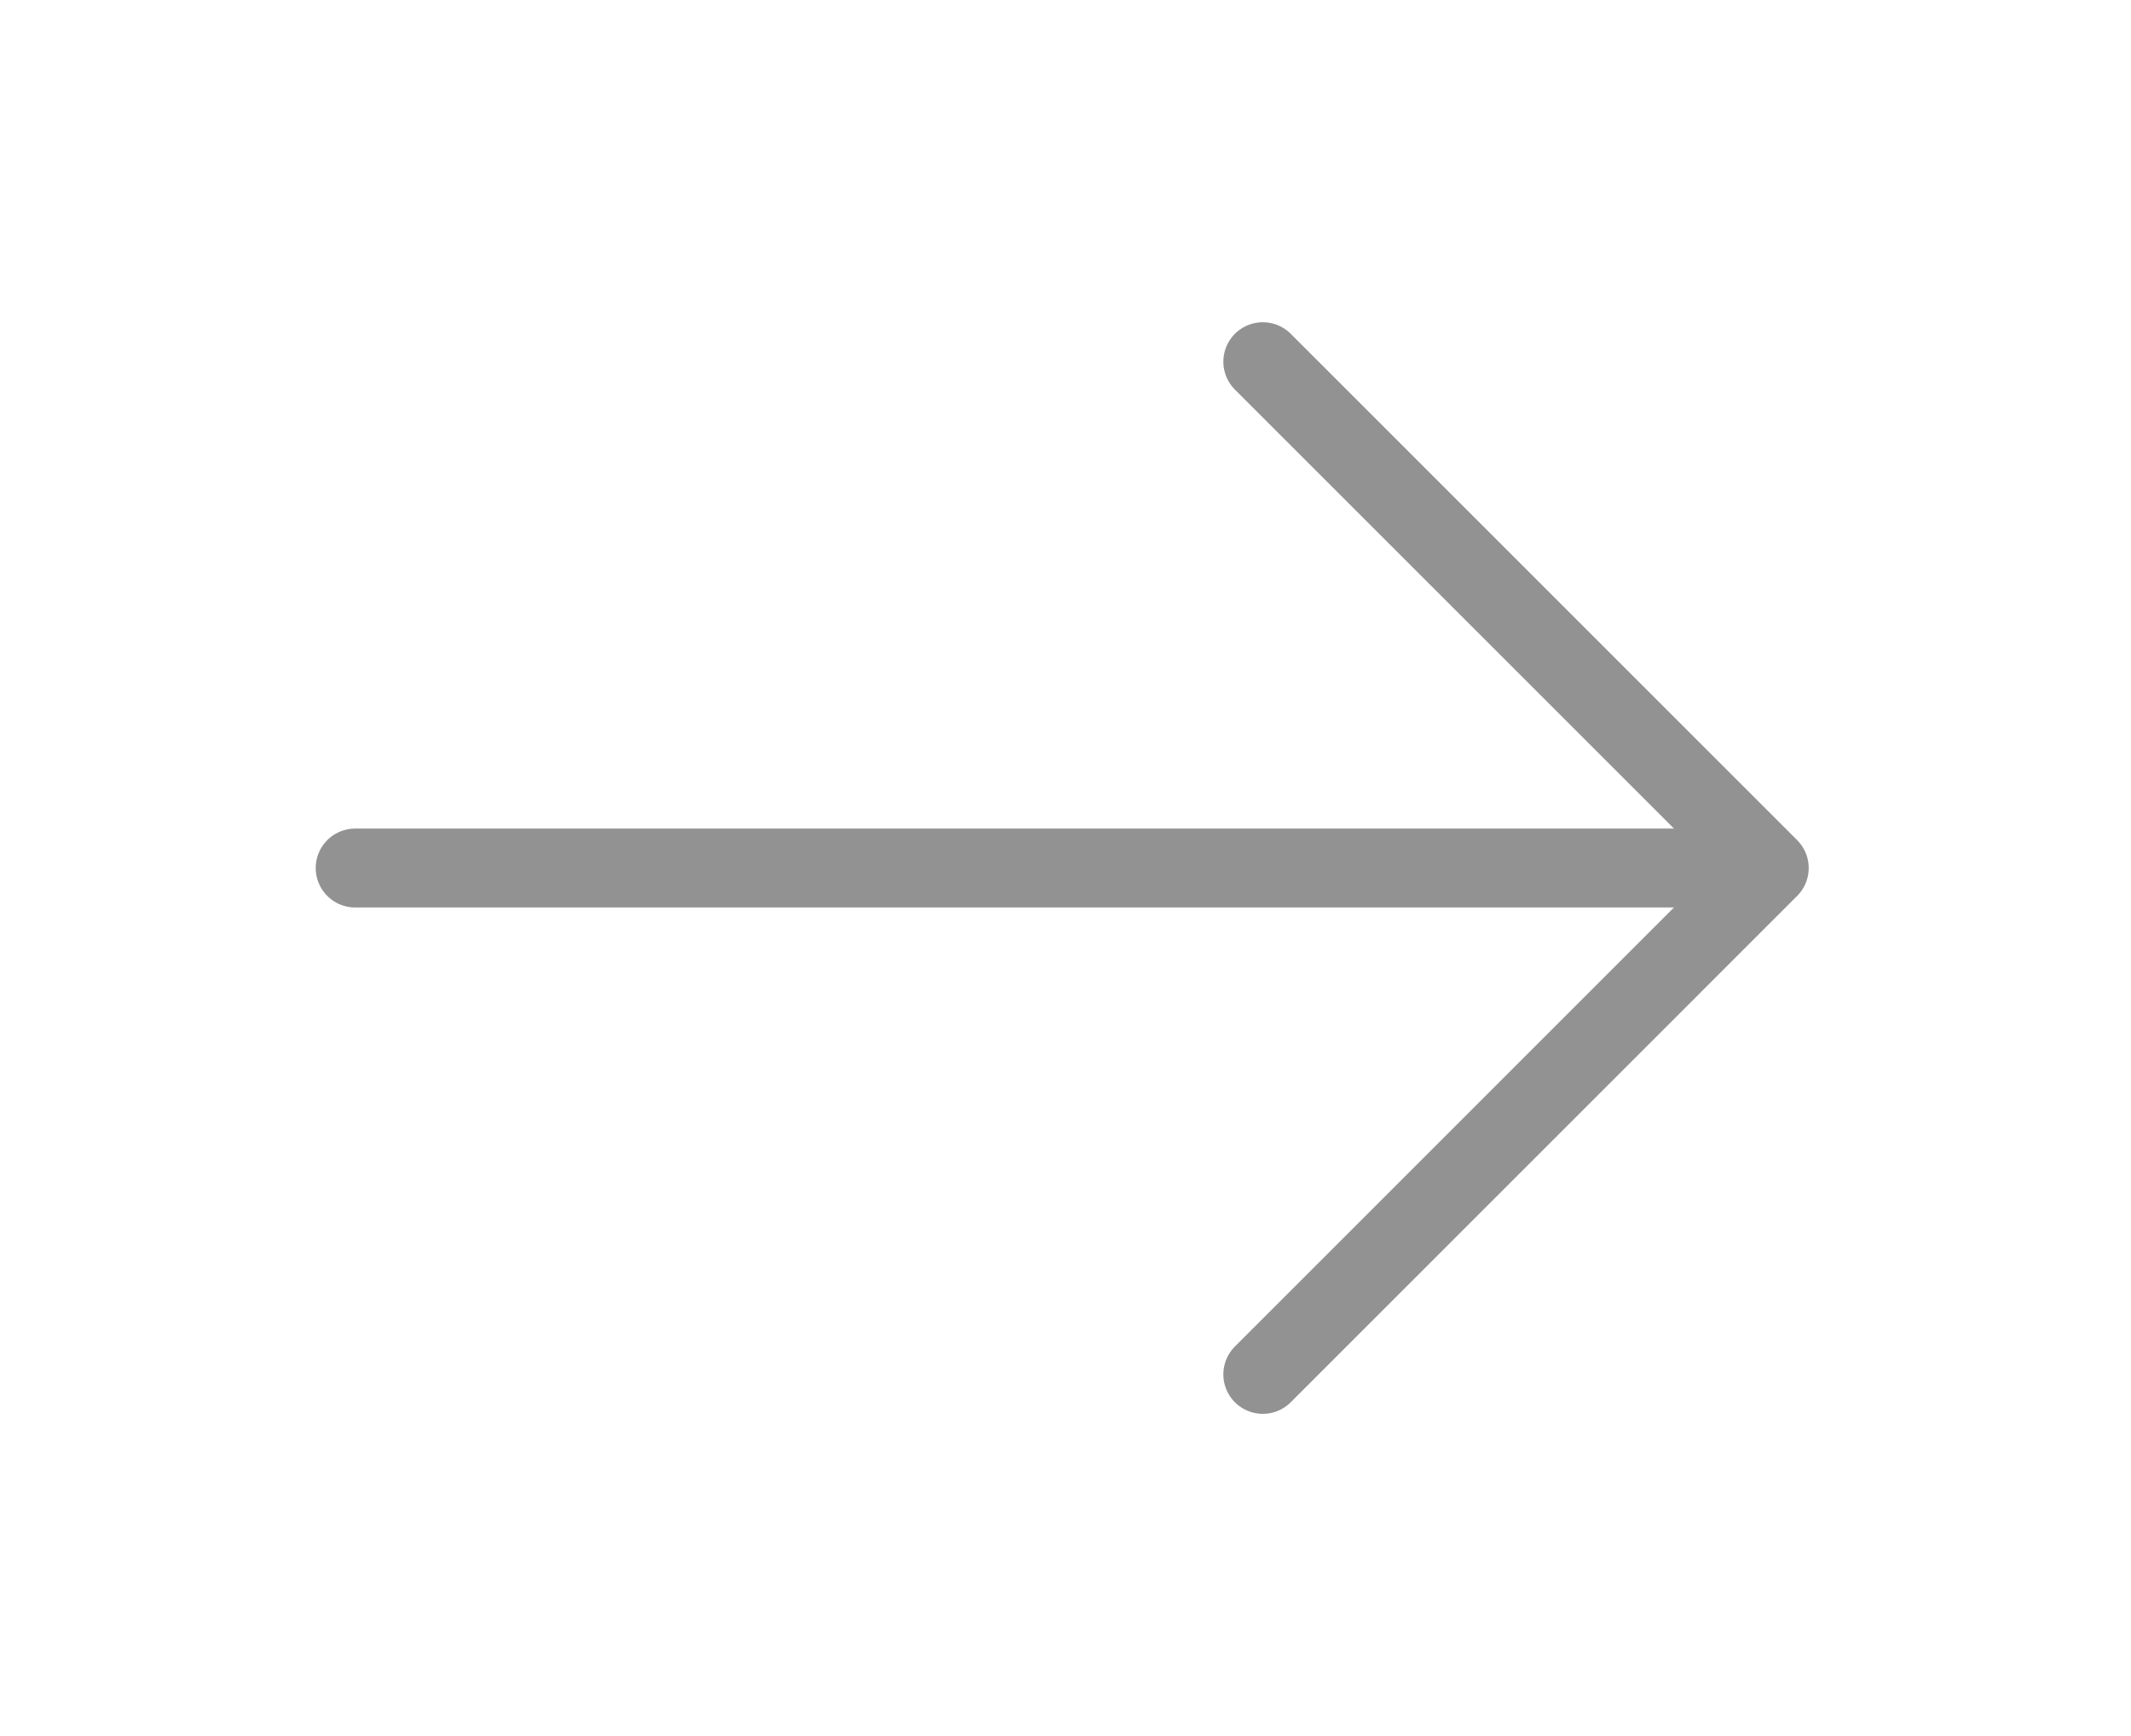
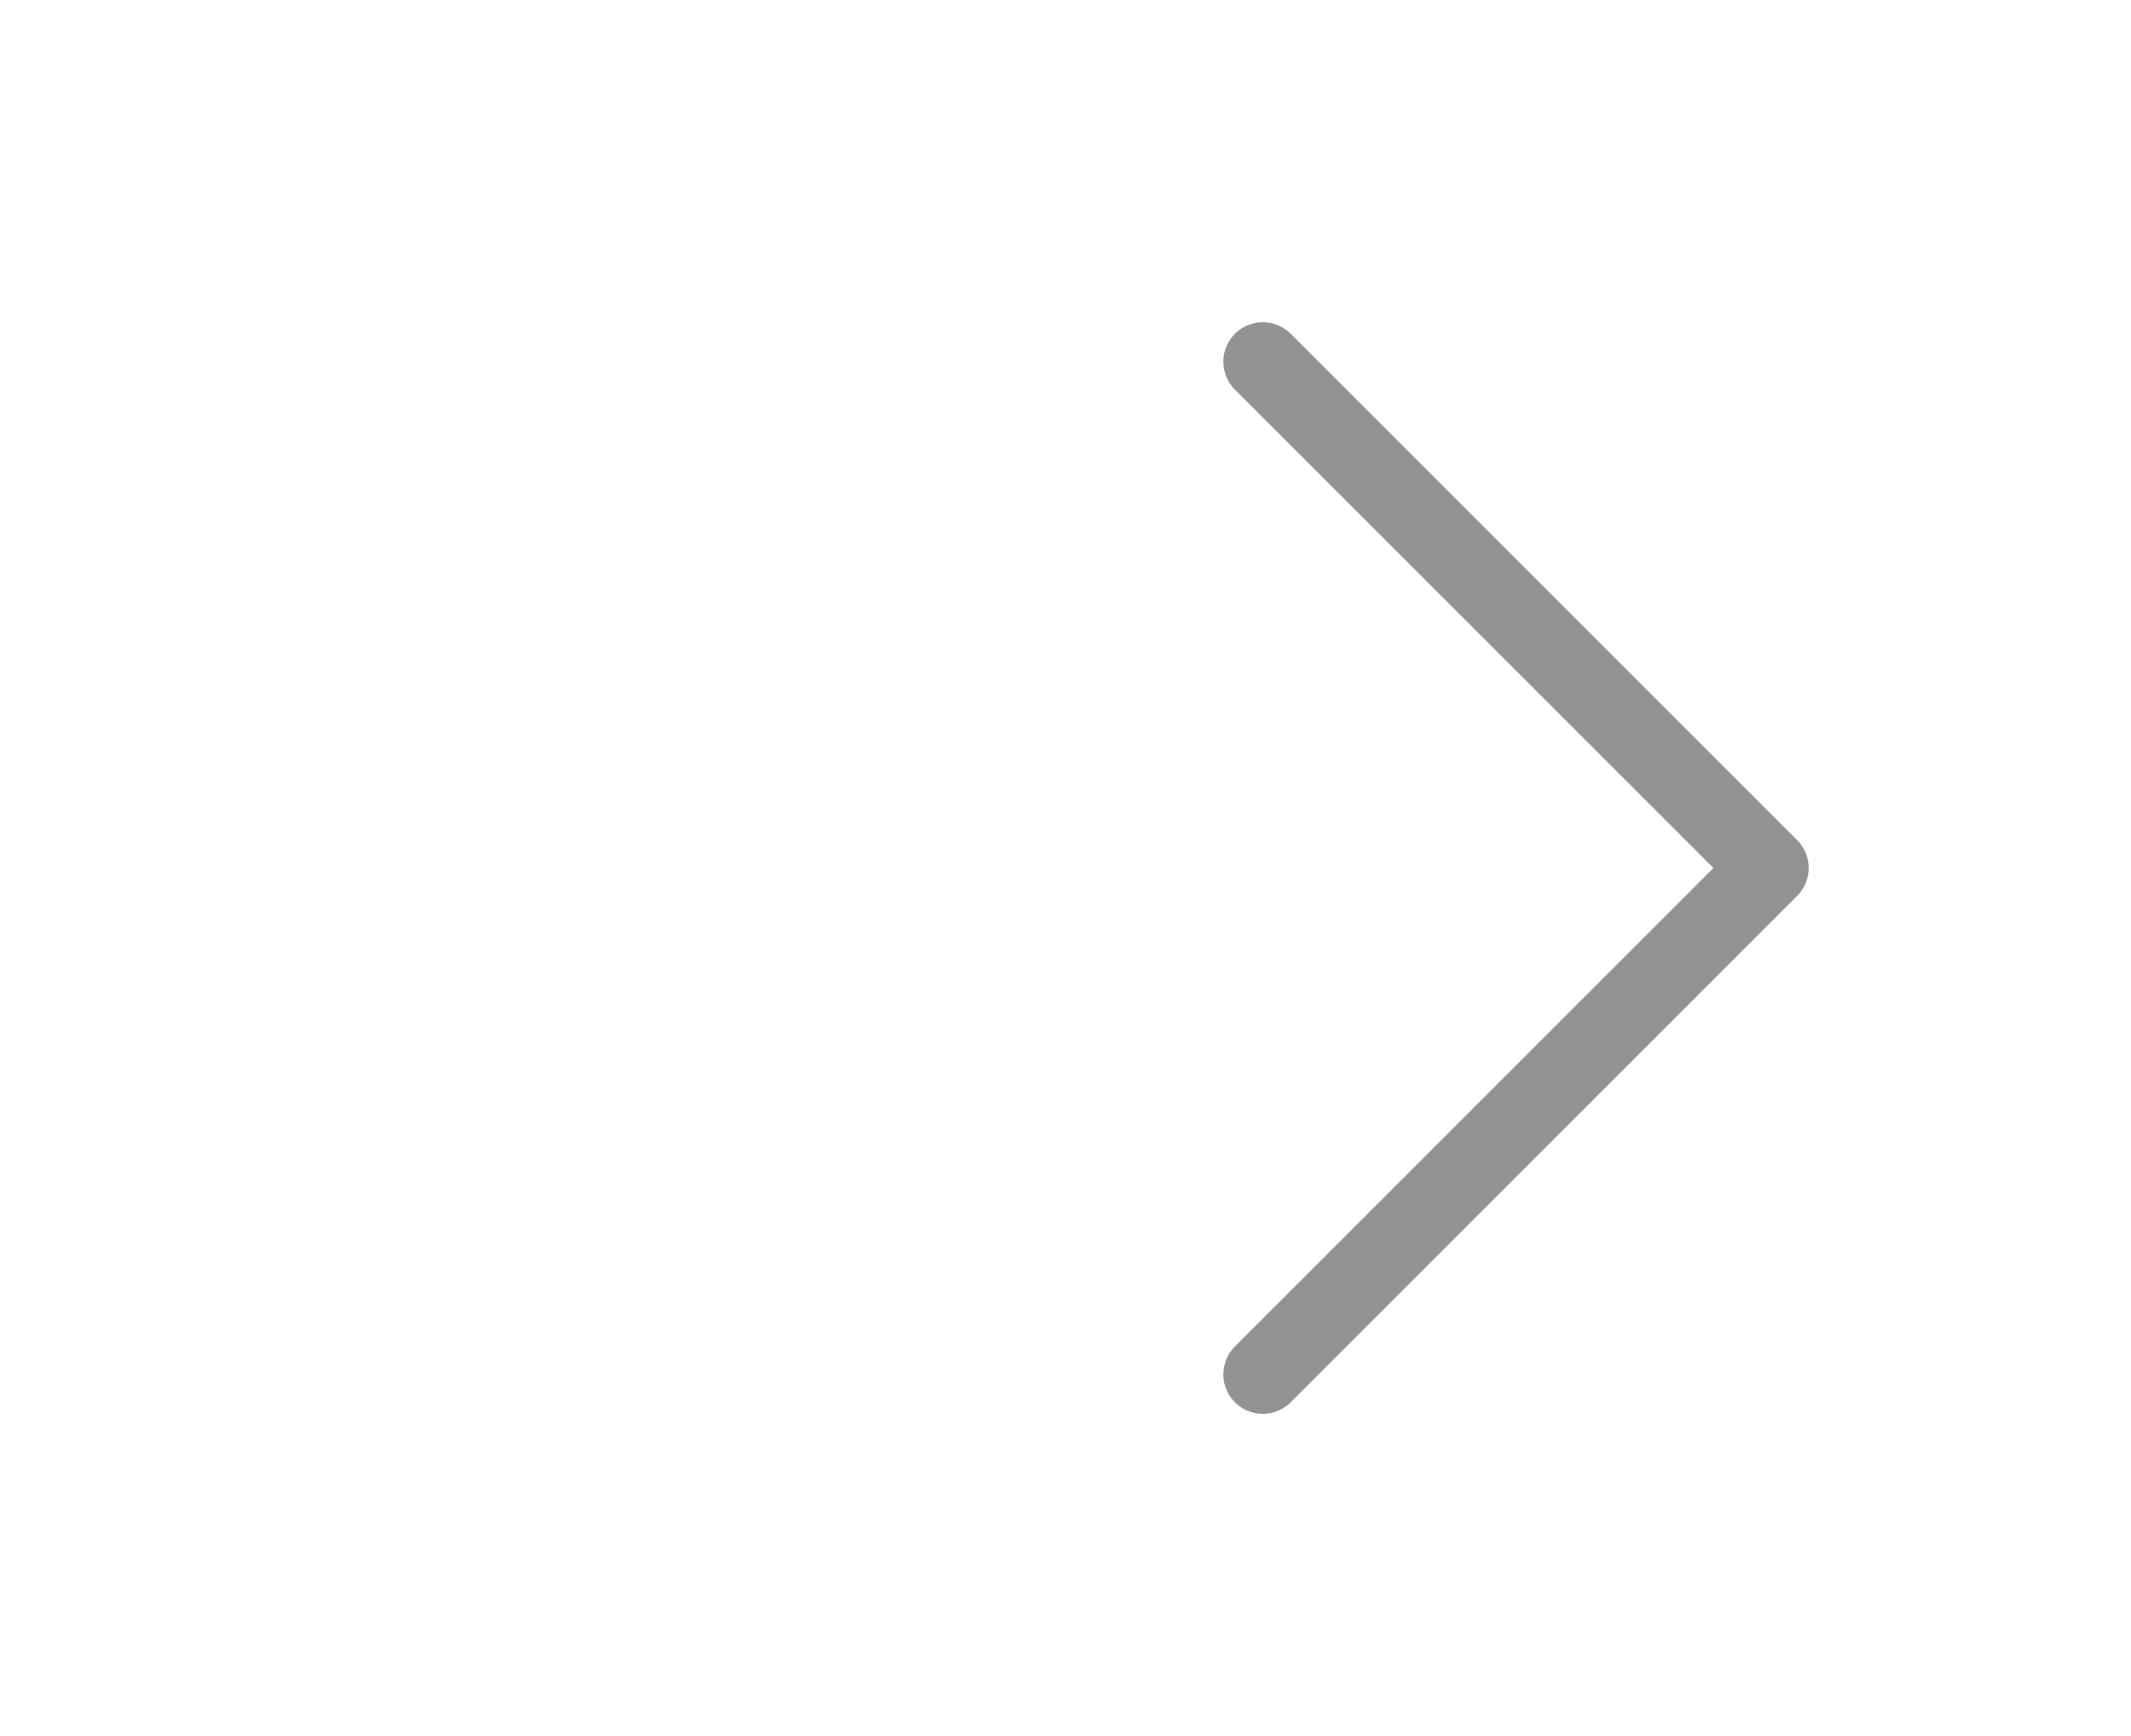
<svg xmlns="http://www.w3.org/2000/svg" width="54" height="44" viewBox="0 0 54 44" fill="none">
-   <path d="M9 22L44 22" stroke="#929292" stroke-width="2" stroke-linecap="round" stroke-linejoin="round" />
  <path d="M32 9.167L44.833 22L32 34.834" stroke="#929292" stroke-width="2" stroke-linecap="round" stroke-linejoin="round" />
</svg>